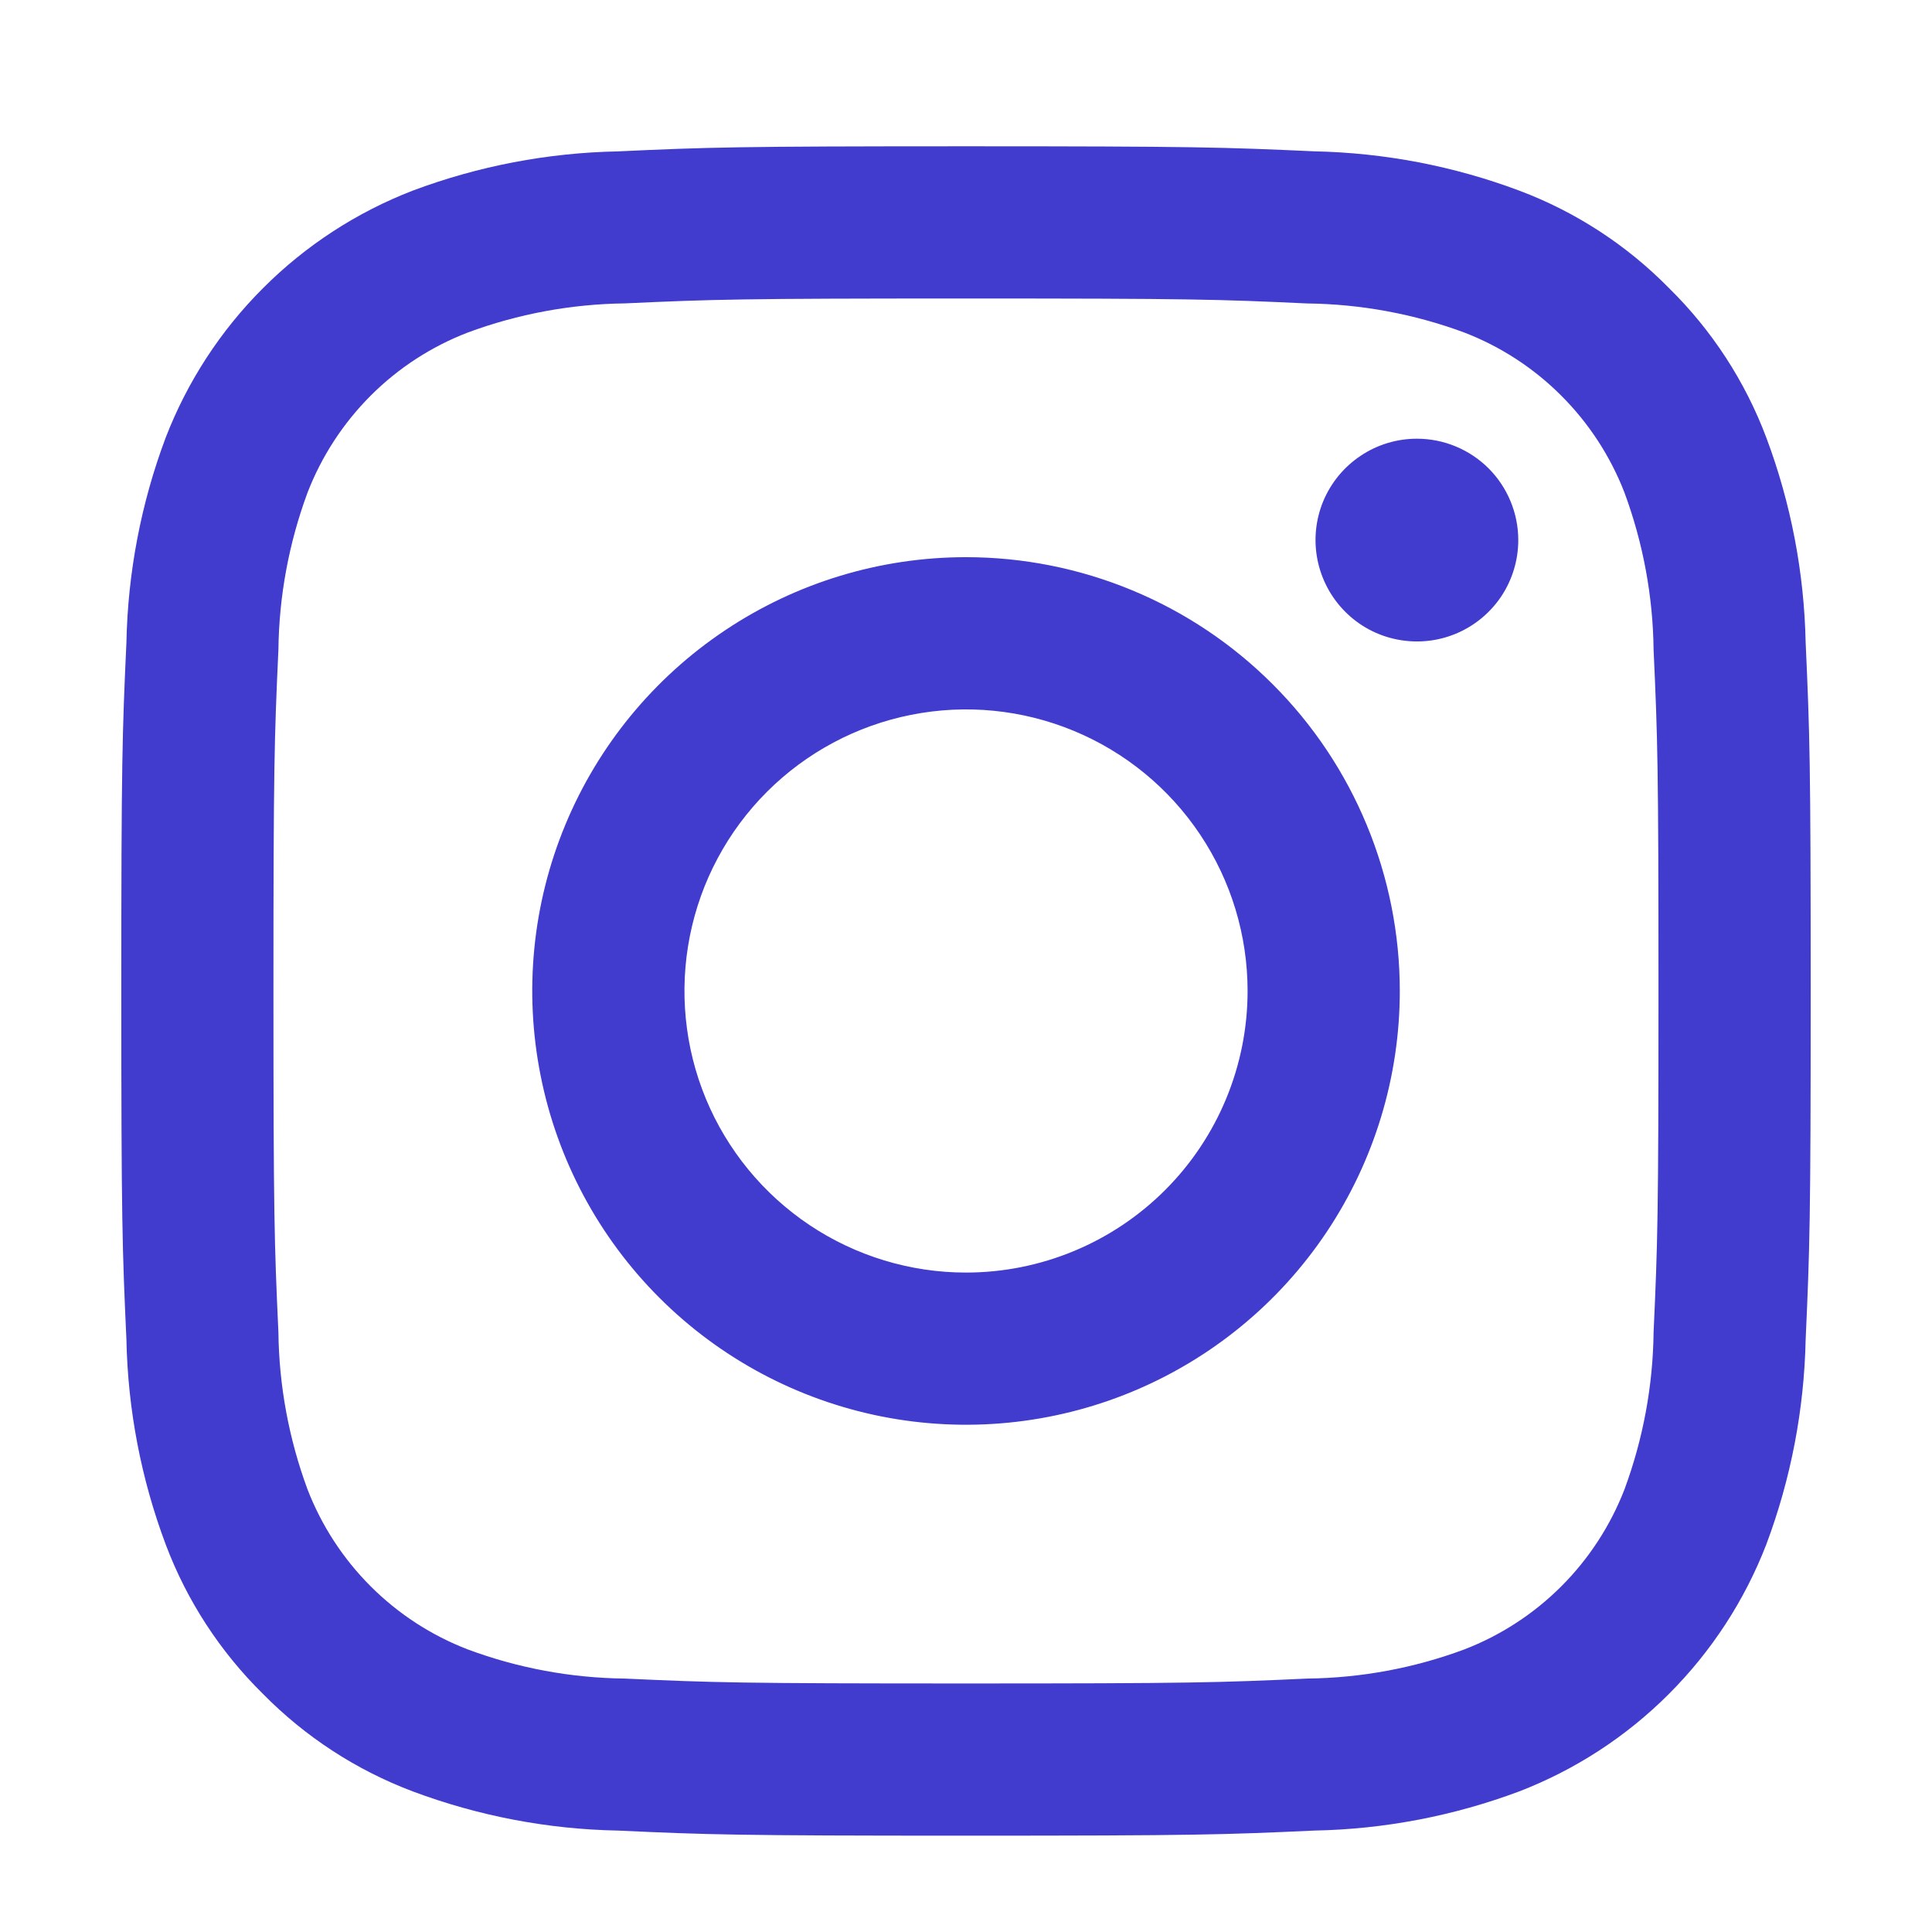
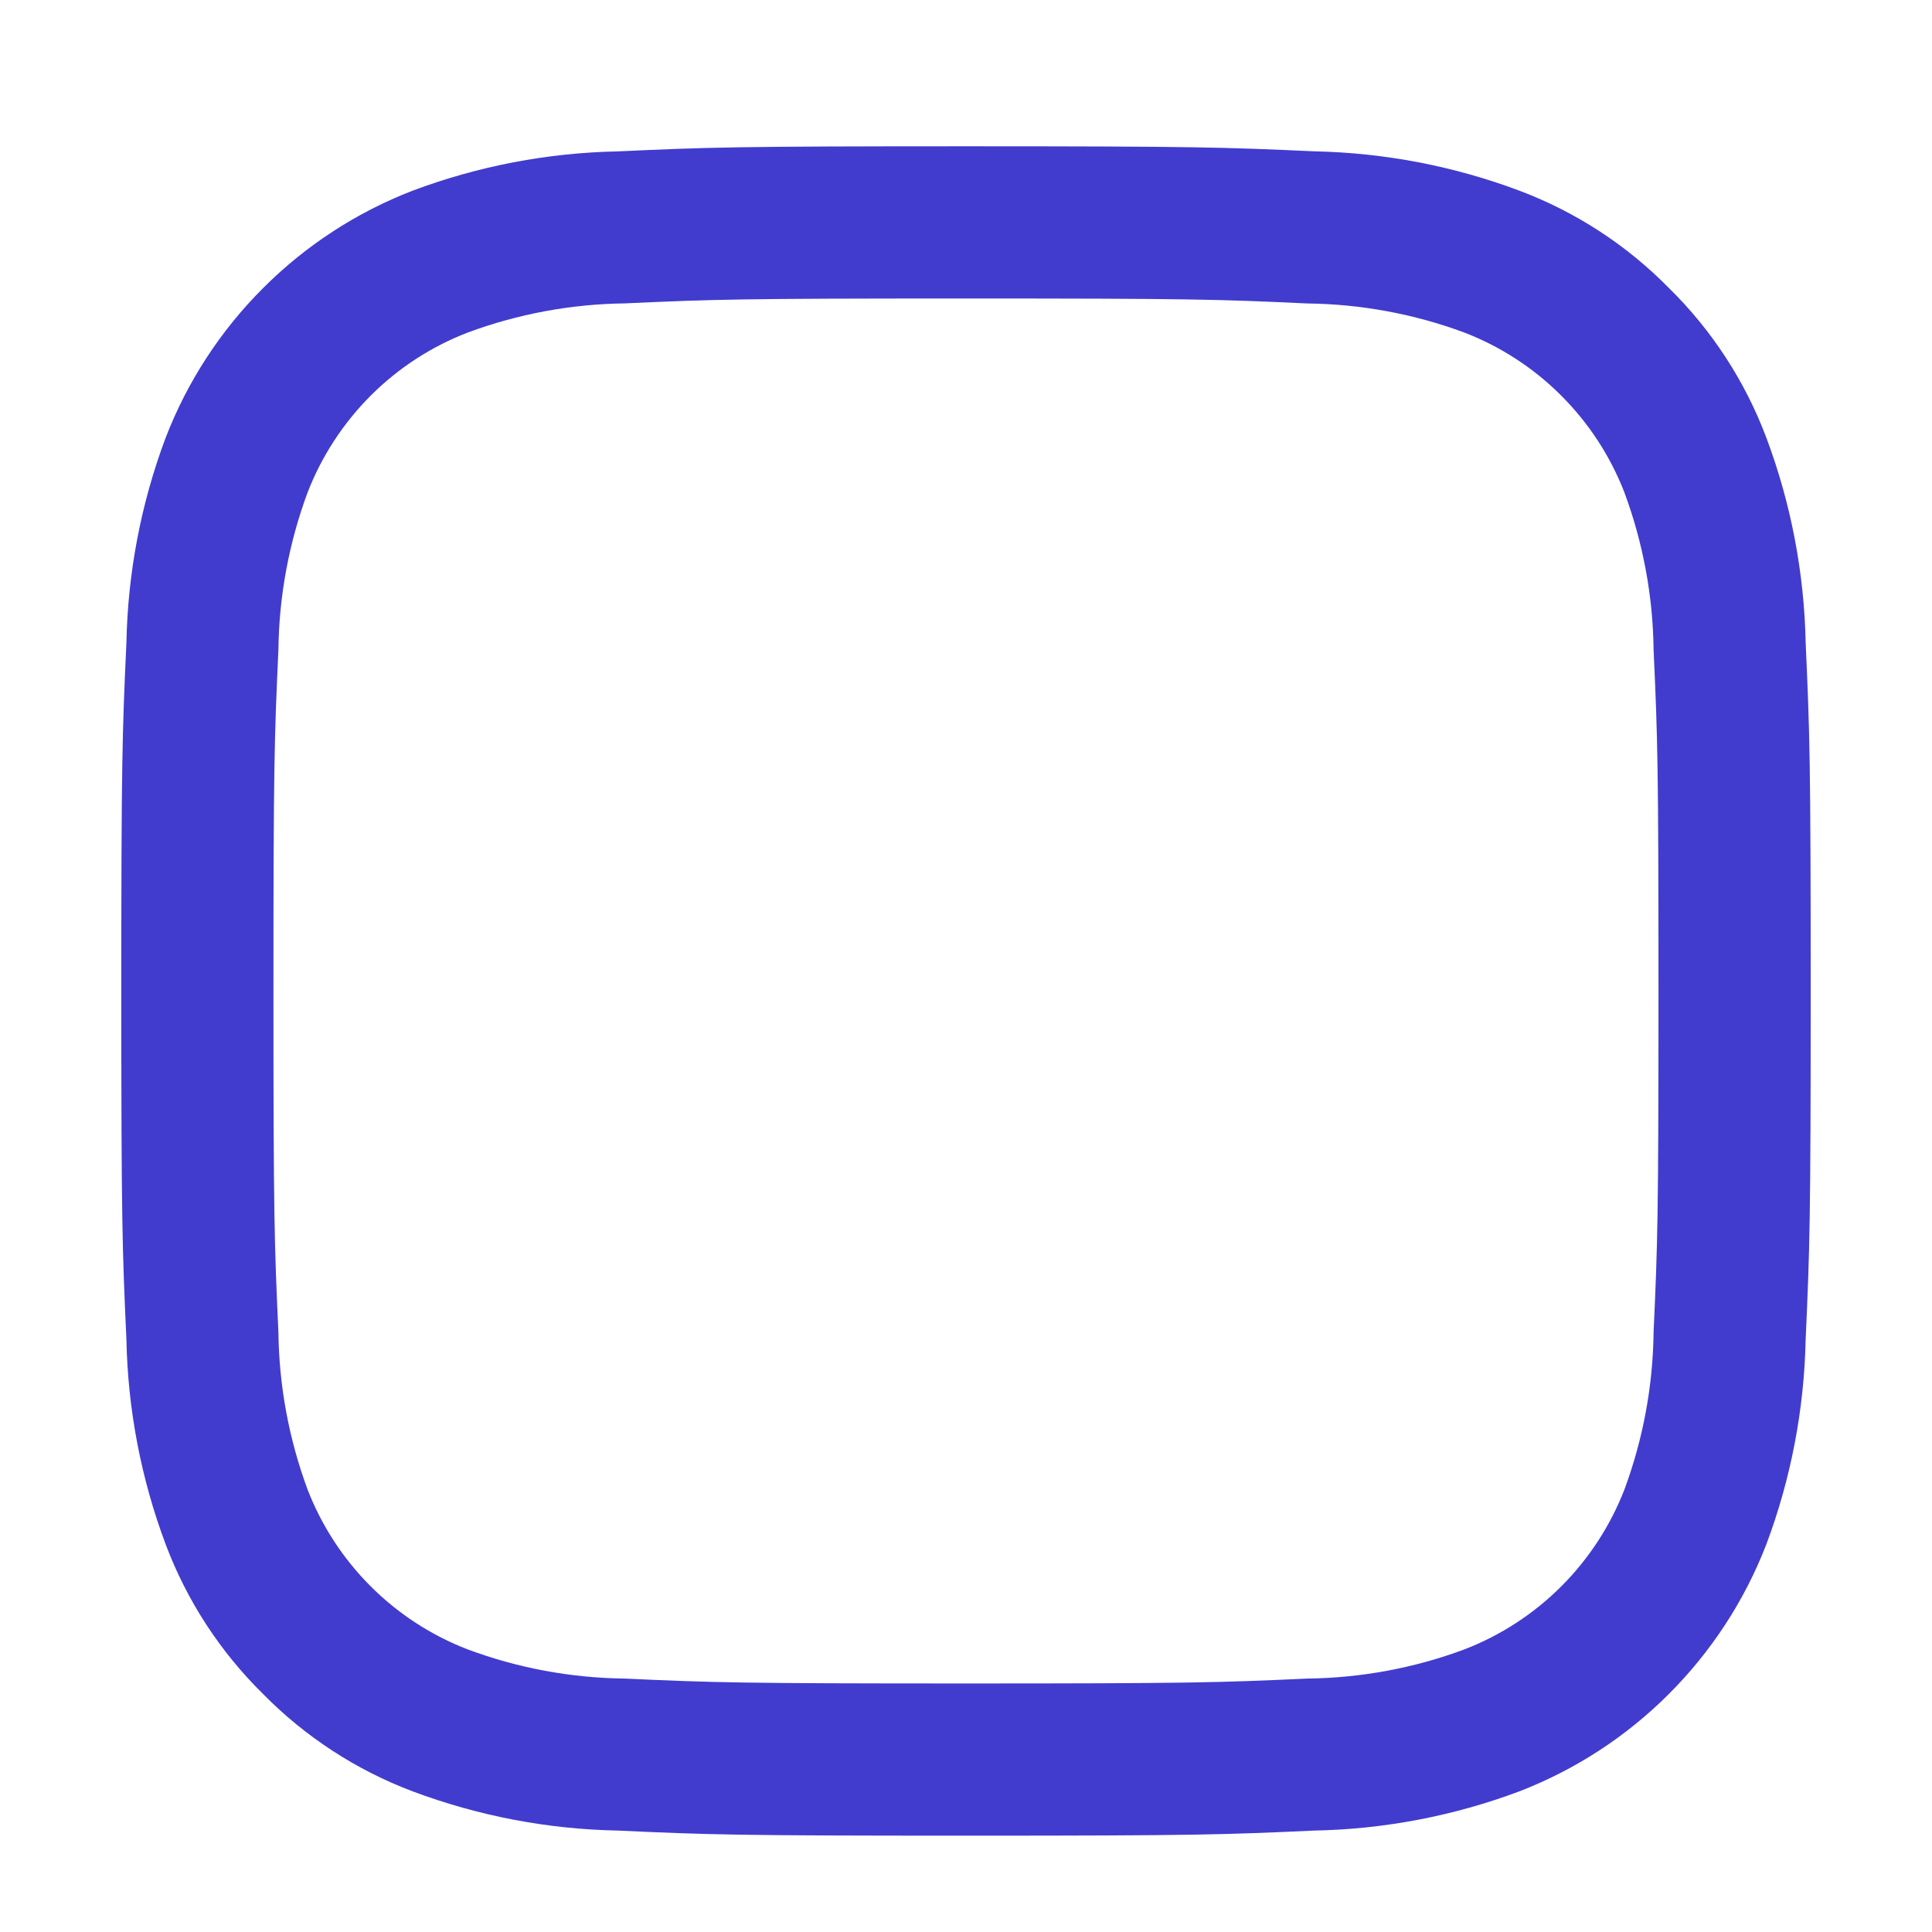
<svg xmlns="http://www.w3.org/2000/svg" width="28" height="28" viewBox="0 0 28 28" fill="none">
  <g id="instagram.svg">
    <path id="Vector" d="M14 4.326C17.269 4.326 17.656 4.338 18.947 4.398C19.723 4.407 20.492 4.549 21.221 4.819C21.748 5.022 22.228 5.334 22.628 5.735C23.028 6.135 23.34 6.614 23.544 7.142C23.813 7.87 23.956 8.639 23.965 9.415C24.024 10.706 24.036 11.093 24.036 14.362C24.036 17.631 24.024 18.018 23.965 19.309C23.956 20.085 23.813 20.854 23.544 21.583C23.34 22.11 23.028 22.59 22.628 22.99C22.228 23.39 21.748 23.702 21.221 23.905C20.493 24.176 19.723 24.318 18.947 24.327C17.656 24.386 17.269 24.398 14 24.398C10.731 24.398 10.344 24.386 9.053 24.327C8.277 24.318 7.508 24.176 6.78 23.905C6.252 23.702 5.772 23.39 5.372 22.99C4.972 22.59 4.66 22.111 4.456 21.583C4.187 20.854 4.044 20.085 4.035 19.309C3.976 18.018 3.963 17.631 3.963 14.362C3.963 11.093 3.976 10.706 4.035 9.415C4.044 8.639 4.187 7.87 4.456 7.142C4.66 6.614 4.972 6.135 5.372 5.734C5.772 5.334 6.252 5.022 6.78 4.819C7.508 4.549 8.277 4.407 9.053 4.397C10.344 4.338 10.731 4.326 14 4.326ZM14 2.12C10.675 2.12 10.258 2.134 8.953 2.194C7.937 2.214 6.932 2.406 5.981 2.763C5.168 3.077 4.429 3.558 3.813 4.175C3.196 4.791 2.715 5.53 2.401 6.343C2.044 7.294 1.852 8.299 1.832 9.315C1.772 10.62 1.758 11.037 1.758 14.362C1.758 17.687 1.772 18.104 1.832 19.41C1.852 20.426 2.044 21.43 2.401 22.382C2.708 23.198 3.19 23.938 3.812 24.55C4.424 25.172 5.164 25.654 5.981 25.962C6.932 26.318 7.937 26.511 8.953 26.53C10.258 26.59 10.675 26.604 14 26.604C17.325 26.604 17.742 26.59 19.047 26.53C20.063 26.511 21.068 26.318 22.019 25.962C22.832 25.648 23.571 25.167 24.187 24.55C24.804 23.933 25.285 23.195 25.599 22.382C25.956 21.43 26.148 20.426 26.169 19.41C26.228 18.104 26.242 17.687 26.242 14.362C26.242 11.037 26.228 10.62 26.169 9.315C26.148 8.299 25.956 7.294 25.599 6.343C25.292 5.526 24.81 4.786 24.188 4.175C23.576 3.552 22.836 3.07 22.019 2.763C21.068 2.406 20.063 2.214 19.047 2.193C17.742 2.134 17.325 2.12 14 2.12Z" fill="#413CCE" />
-     <path id="Vector_2" d="M14 8.075C12.757 8.075 11.541 8.444 10.508 9.135C9.474 9.826 8.668 10.807 8.192 11.956C7.716 13.105 7.592 14.369 7.835 15.588C8.077 16.808 8.676 17.928 9.555 18.807C10.434 19.686 11.554 20.285 12.774 20.528C13.993 20.77 15.257 20.646 16.406 20.17C17.555 19.694 18.537 18.888 19.227 17.855C19.918 16.821 20.287 15.605 20.287 14.362C20.287 13.536 20.124 12.719 19.808 11.956C19.492 11.193 19.029 10.5 18.445 9.917C17.862 9.333 17.169 8.87 16.406 8.554C15.643 8.238 14.826 8.075 14 8.075ZM14 18.443C13.193 18.443 12.404 18.203 11.733 17.755C11.062 17.306 10.539 16.669 10.23 15.924C9.921 15.178 9.841 14.357 9.998 13.566C10.155 12.774 10.544 12.047 11.115 11.476C11.685 10.906 12.413 10.517 13.204 10.36C13.996 10.202 14.816 10.283 15.562 10.592C16.308 10.901 16.945 11.424 17.393 12.095C17.842 12.766 18.081 13.555 18.081 14.362C18.081 15.444 17.651 16.482 16.886 17.247C16.12 18.013 15.082 18.443 14 18.443Z" fill="#413CCE" />
-     <path id="Vector_3" d="M22.004 7.827C22.004 8.118 21.918 8.402 21.757 8.644C21.595 8.885 21.366 9.074 21.097 9.185C20.829 9.296 20.533 9.325 20.248 9.268C19.963 9.212 19.701 9.072 19.496 8.866C19.291 8.661 19.151 8.399 19.094 8.114C19.037 7.829 19.066 7.533 19.177 7.265C19.289 6.996 19.477 6.767 19.719 6.606C19.96 6.444 20.244 6.358 20.535 6.358C20.925 6.358 21.298 6.513 21.574 6.788C21.849 7.064 22.004 7.438 22.004 7.827Z" fill="#413CCE" />
  </g>
</svg>